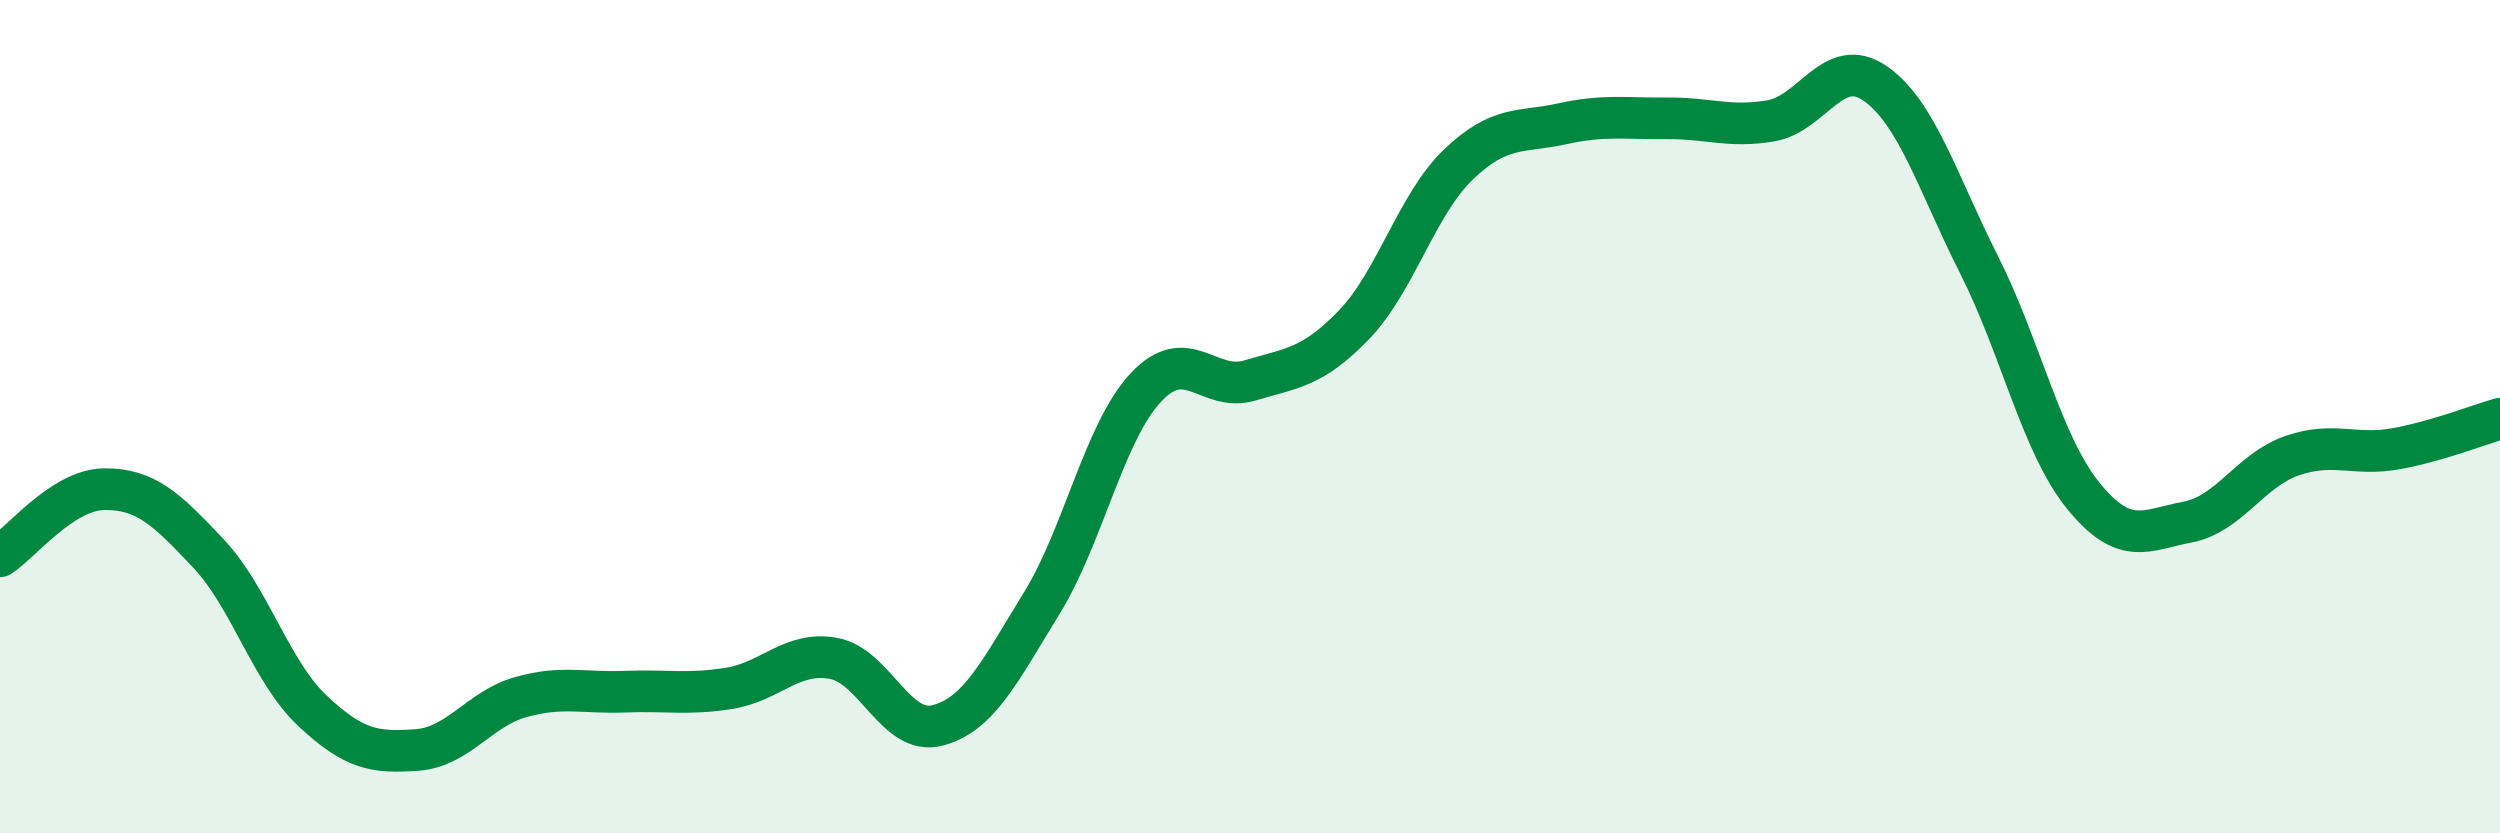
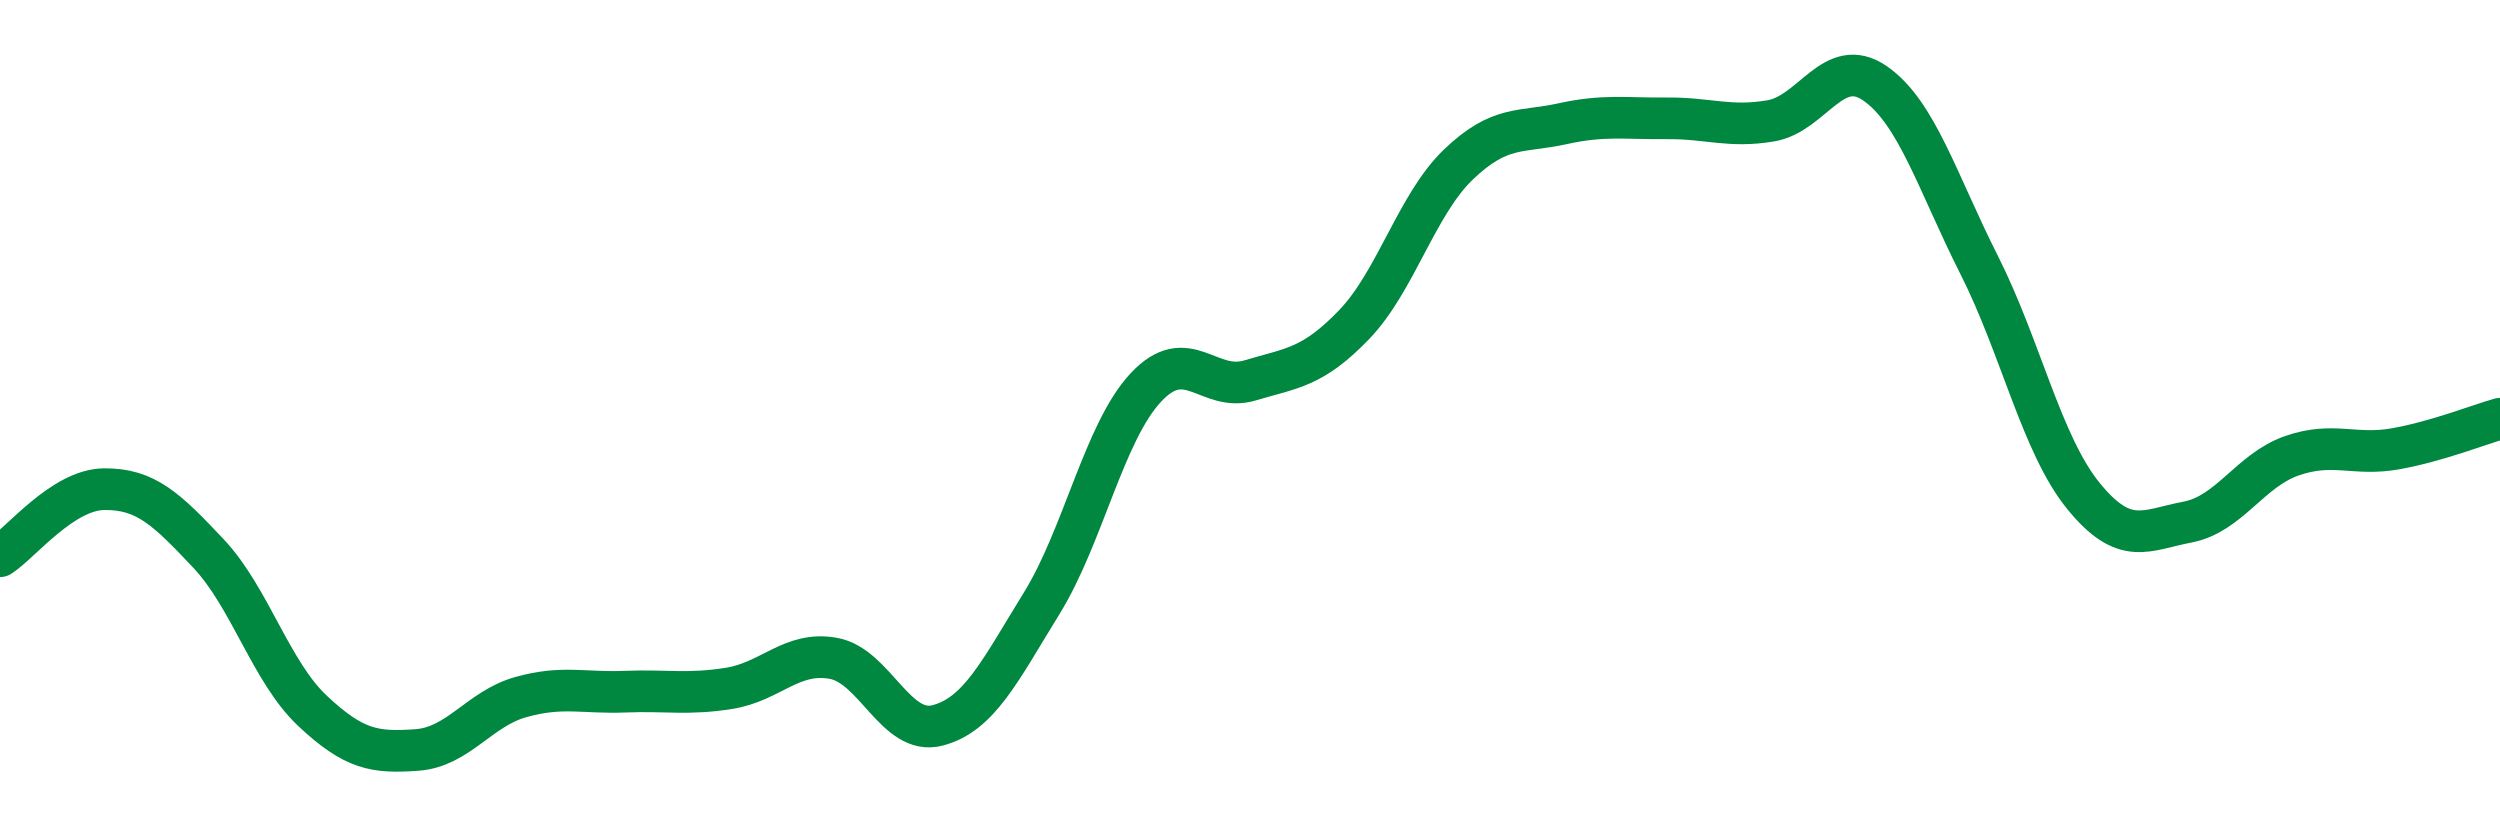
<svg xmlns="http://www.w3.org/2000/svg" width="60" height="20" viewBox="0 0 60 20">
-   <path d="M 0,13.35 C 0.5,13.03 1.5,11.75 2.5,11.74 C 3.5,11.73 4,12.22 5,13.28 C 6,14.34 6.5,16.12 7.5,17.06 C 8.5,18 9,18.07 10,18 C 11,17.93 11.5,17.01 12.5,16.73 C 13.5,16.45 14,16.64 15,16.6 C 16,16.56 16.5,16.68 17.5,16.52 C 18.5,16.36 19,15.62 20,15.8 C 21,15.98 21.5,17.67 22.5,17.41 C 23.5,17.15 24,16.1 25,14.48 C 26,12.86 26.5,10.37 27.5,9.3 C 28.5,8.23 29,9.43 30,9.13 C 31,8.83 31.5,8.83 32.5,7.79 C 33.5,6.75 34,4.91 35,3.95 C 36,2.99 36.5,3.19 37.5,2.97 C 38.5,2.75 39,2.85 40,2.84 C 41,2.83 41.5,3.07 42.5,2.9 C 43.5,2.73 44,1.31 45,2 C 46,2.69 46.5,4.38 47.5,6.36 C 48.5,8.34 49,10.67 50,11.9 C 51,13.13 51.5,12.72 52.5,12.53 C 53.5,12.34 54,11.29 55,10.94 C 56,10.59 56.5,10.95 57.5,10.77 C 58.5,10.59 59.5,10.19 60,10.05L60 20L0 20Z" fill="#008740" opacity="0.1" stroke-linecap="round" stroke-linejoin="round" />
  <path d="M 0,13.35 C 0.5,13.03 1.5,11.75 2.5,11.74 C 3.5,11.73 4,12.22 5,13.28 C 6,14.34 6.5,16.12 7.5,17.06 C 8.5,18 9,18.07 10,18 C 11,17.93 11.5,17.01 12.5,16.73 C 13.5,16.45 14,16.64 15,16.6 C 16,16.56 16.5,16.68 17.5,16.52 C 18.5,16.36 19,15.62 20,15.8 C 21,15.98 21.5,17.67 22.5,17.41 C 23.5,17.15 24,16.1 25,14.48 C 26,12.86 26.5,10.37 27.5,9.3 C 28.5,8.23 29,9.43 30,9.13 C 31,8.83 31.5,8.83 32.5,7.79 C 33.5,6.75 34,4.91 35,3.95 C 36,2.99 36.5,3.19 37.5,2.97 C 38.5,2.75 39,2.85 40,2.84 C 41,2.83 41.5,3.07 42.5,2.9 C 43.5,2.73 44,1.31 45,2 C 46,2.69 46.5,4.38 47.5,6.36 C 48.5,8.34 49,10.67 50,11.9 C 51,13.13 51.5,12.72 52.5,12.53 C 53.5,12.34 54,11.29 55,10.94 C 56,10.59 56.5,10.95 57.5,10.77 C 58.5,10.59 59.5,10.19 60,10.05" stroke="#008740" stroke-width="1" fill="none" stroke-linecap="round" stroke-linejoin="round" />
</svg>